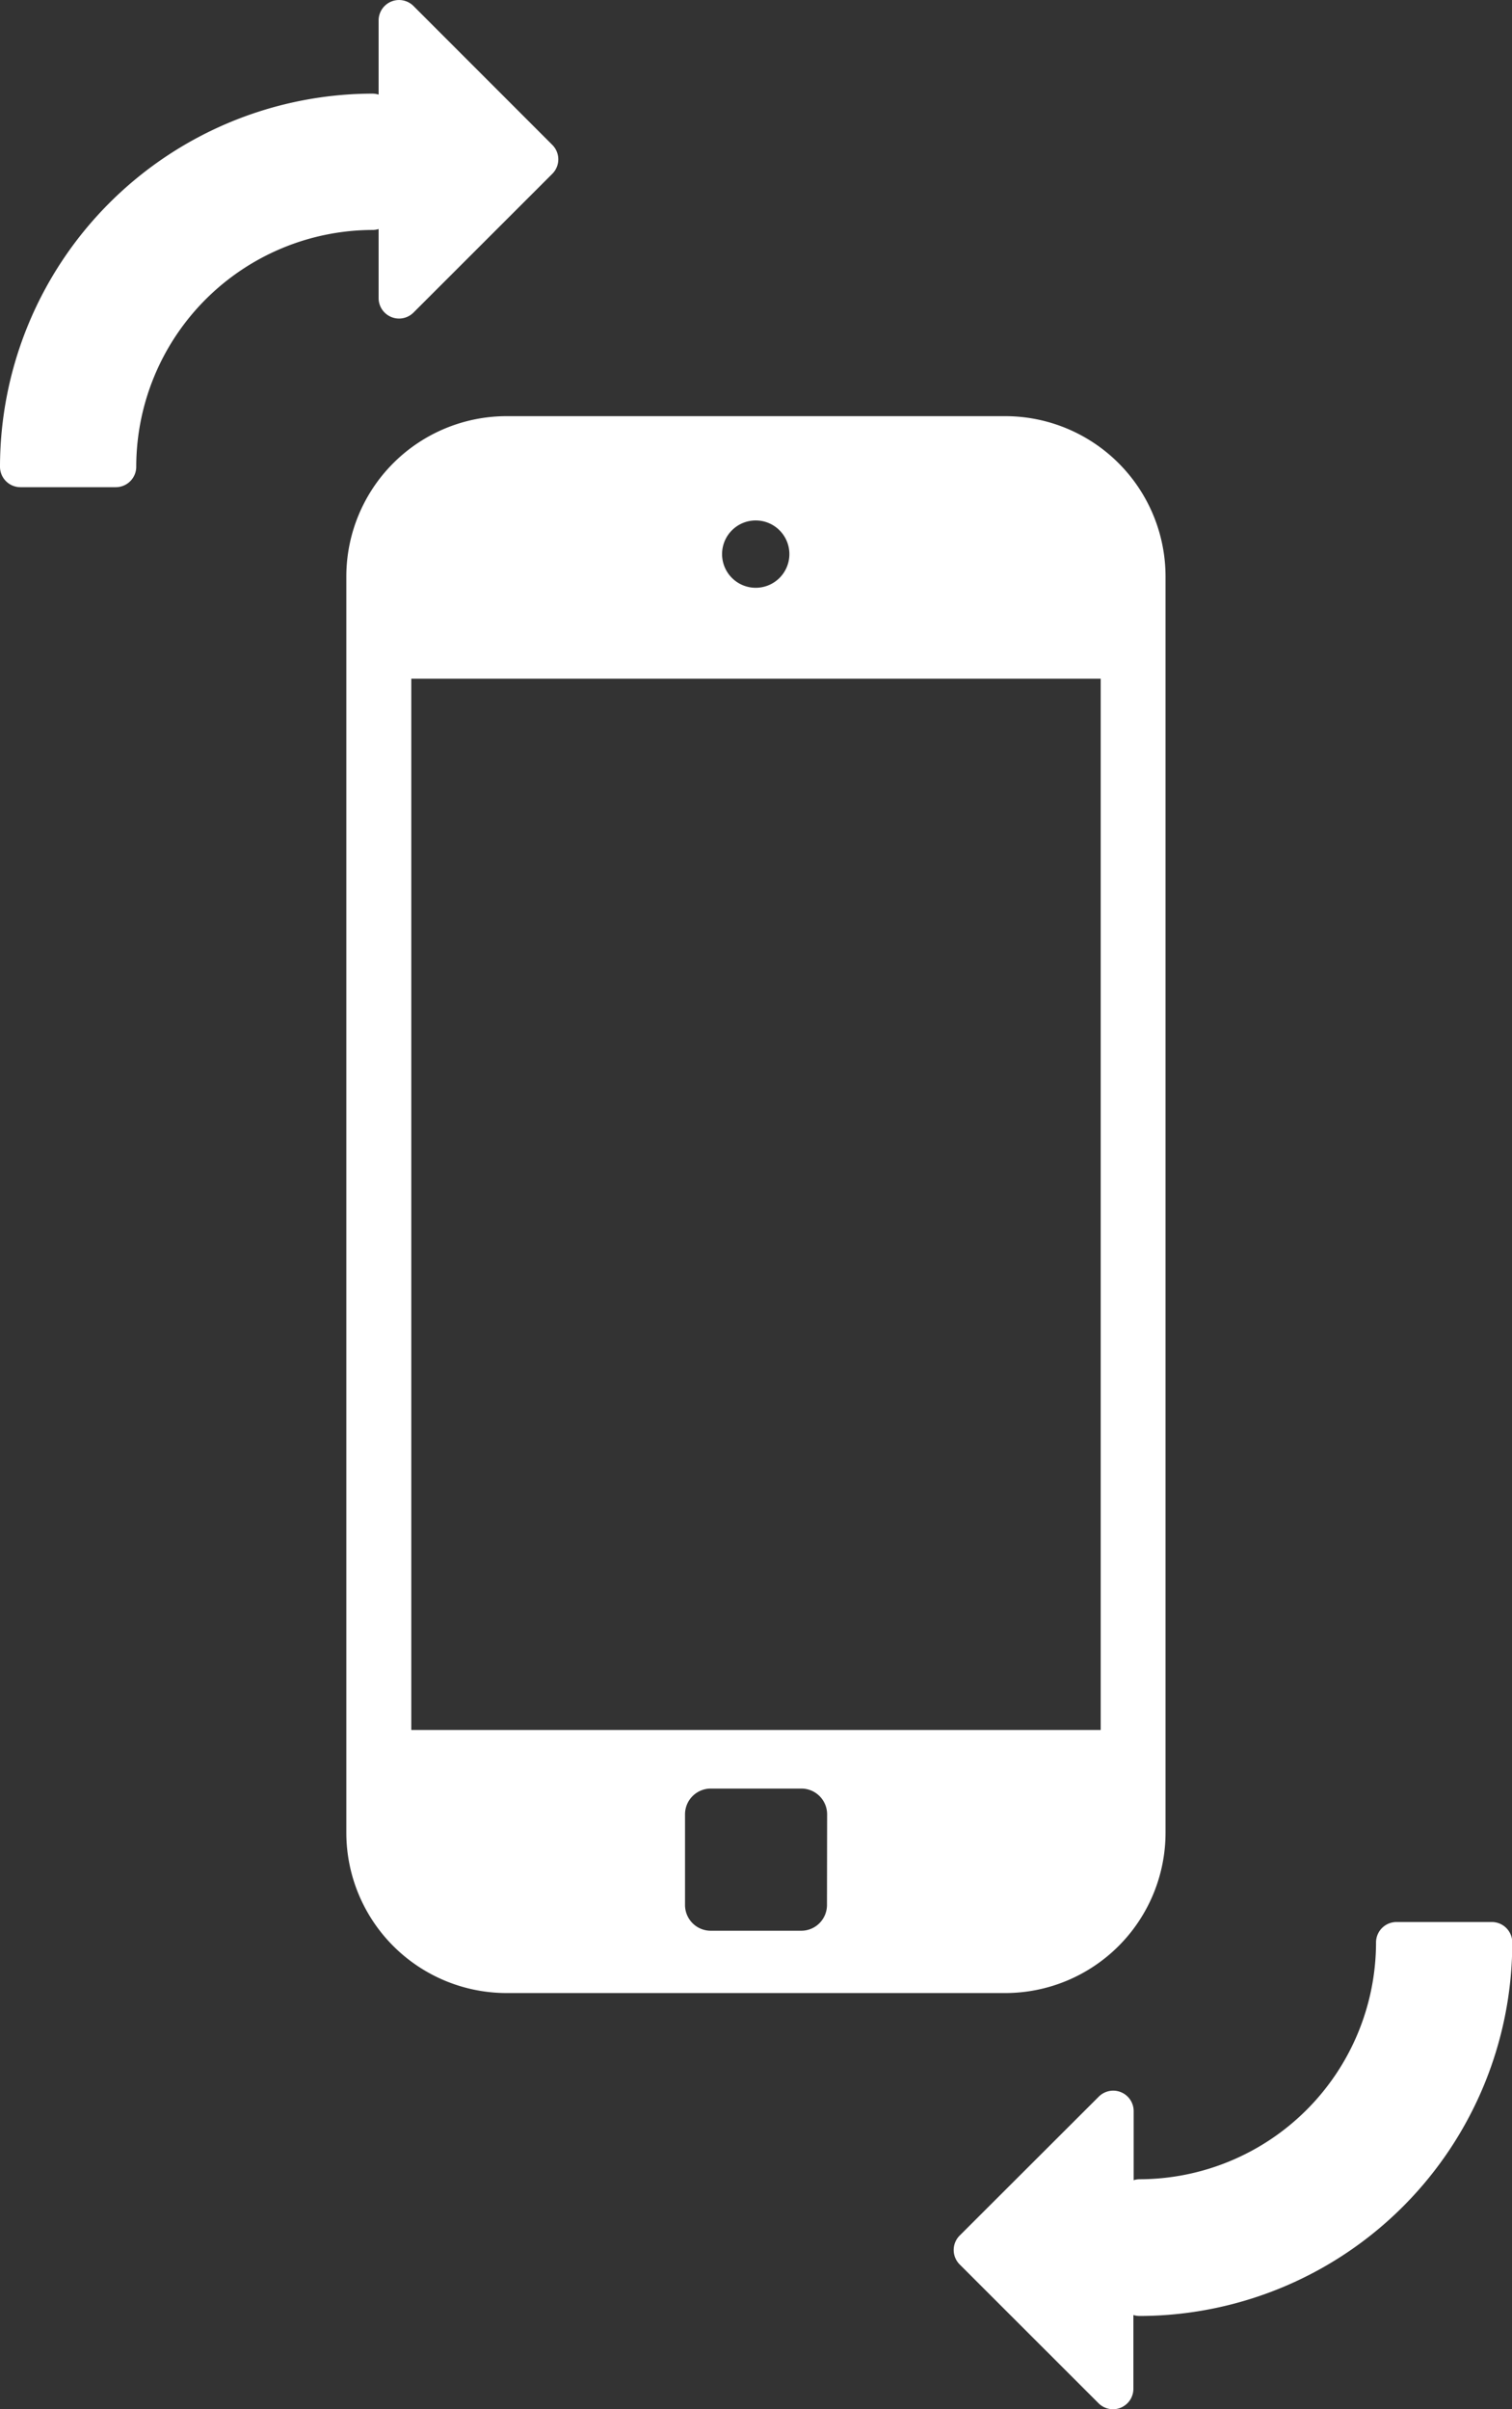
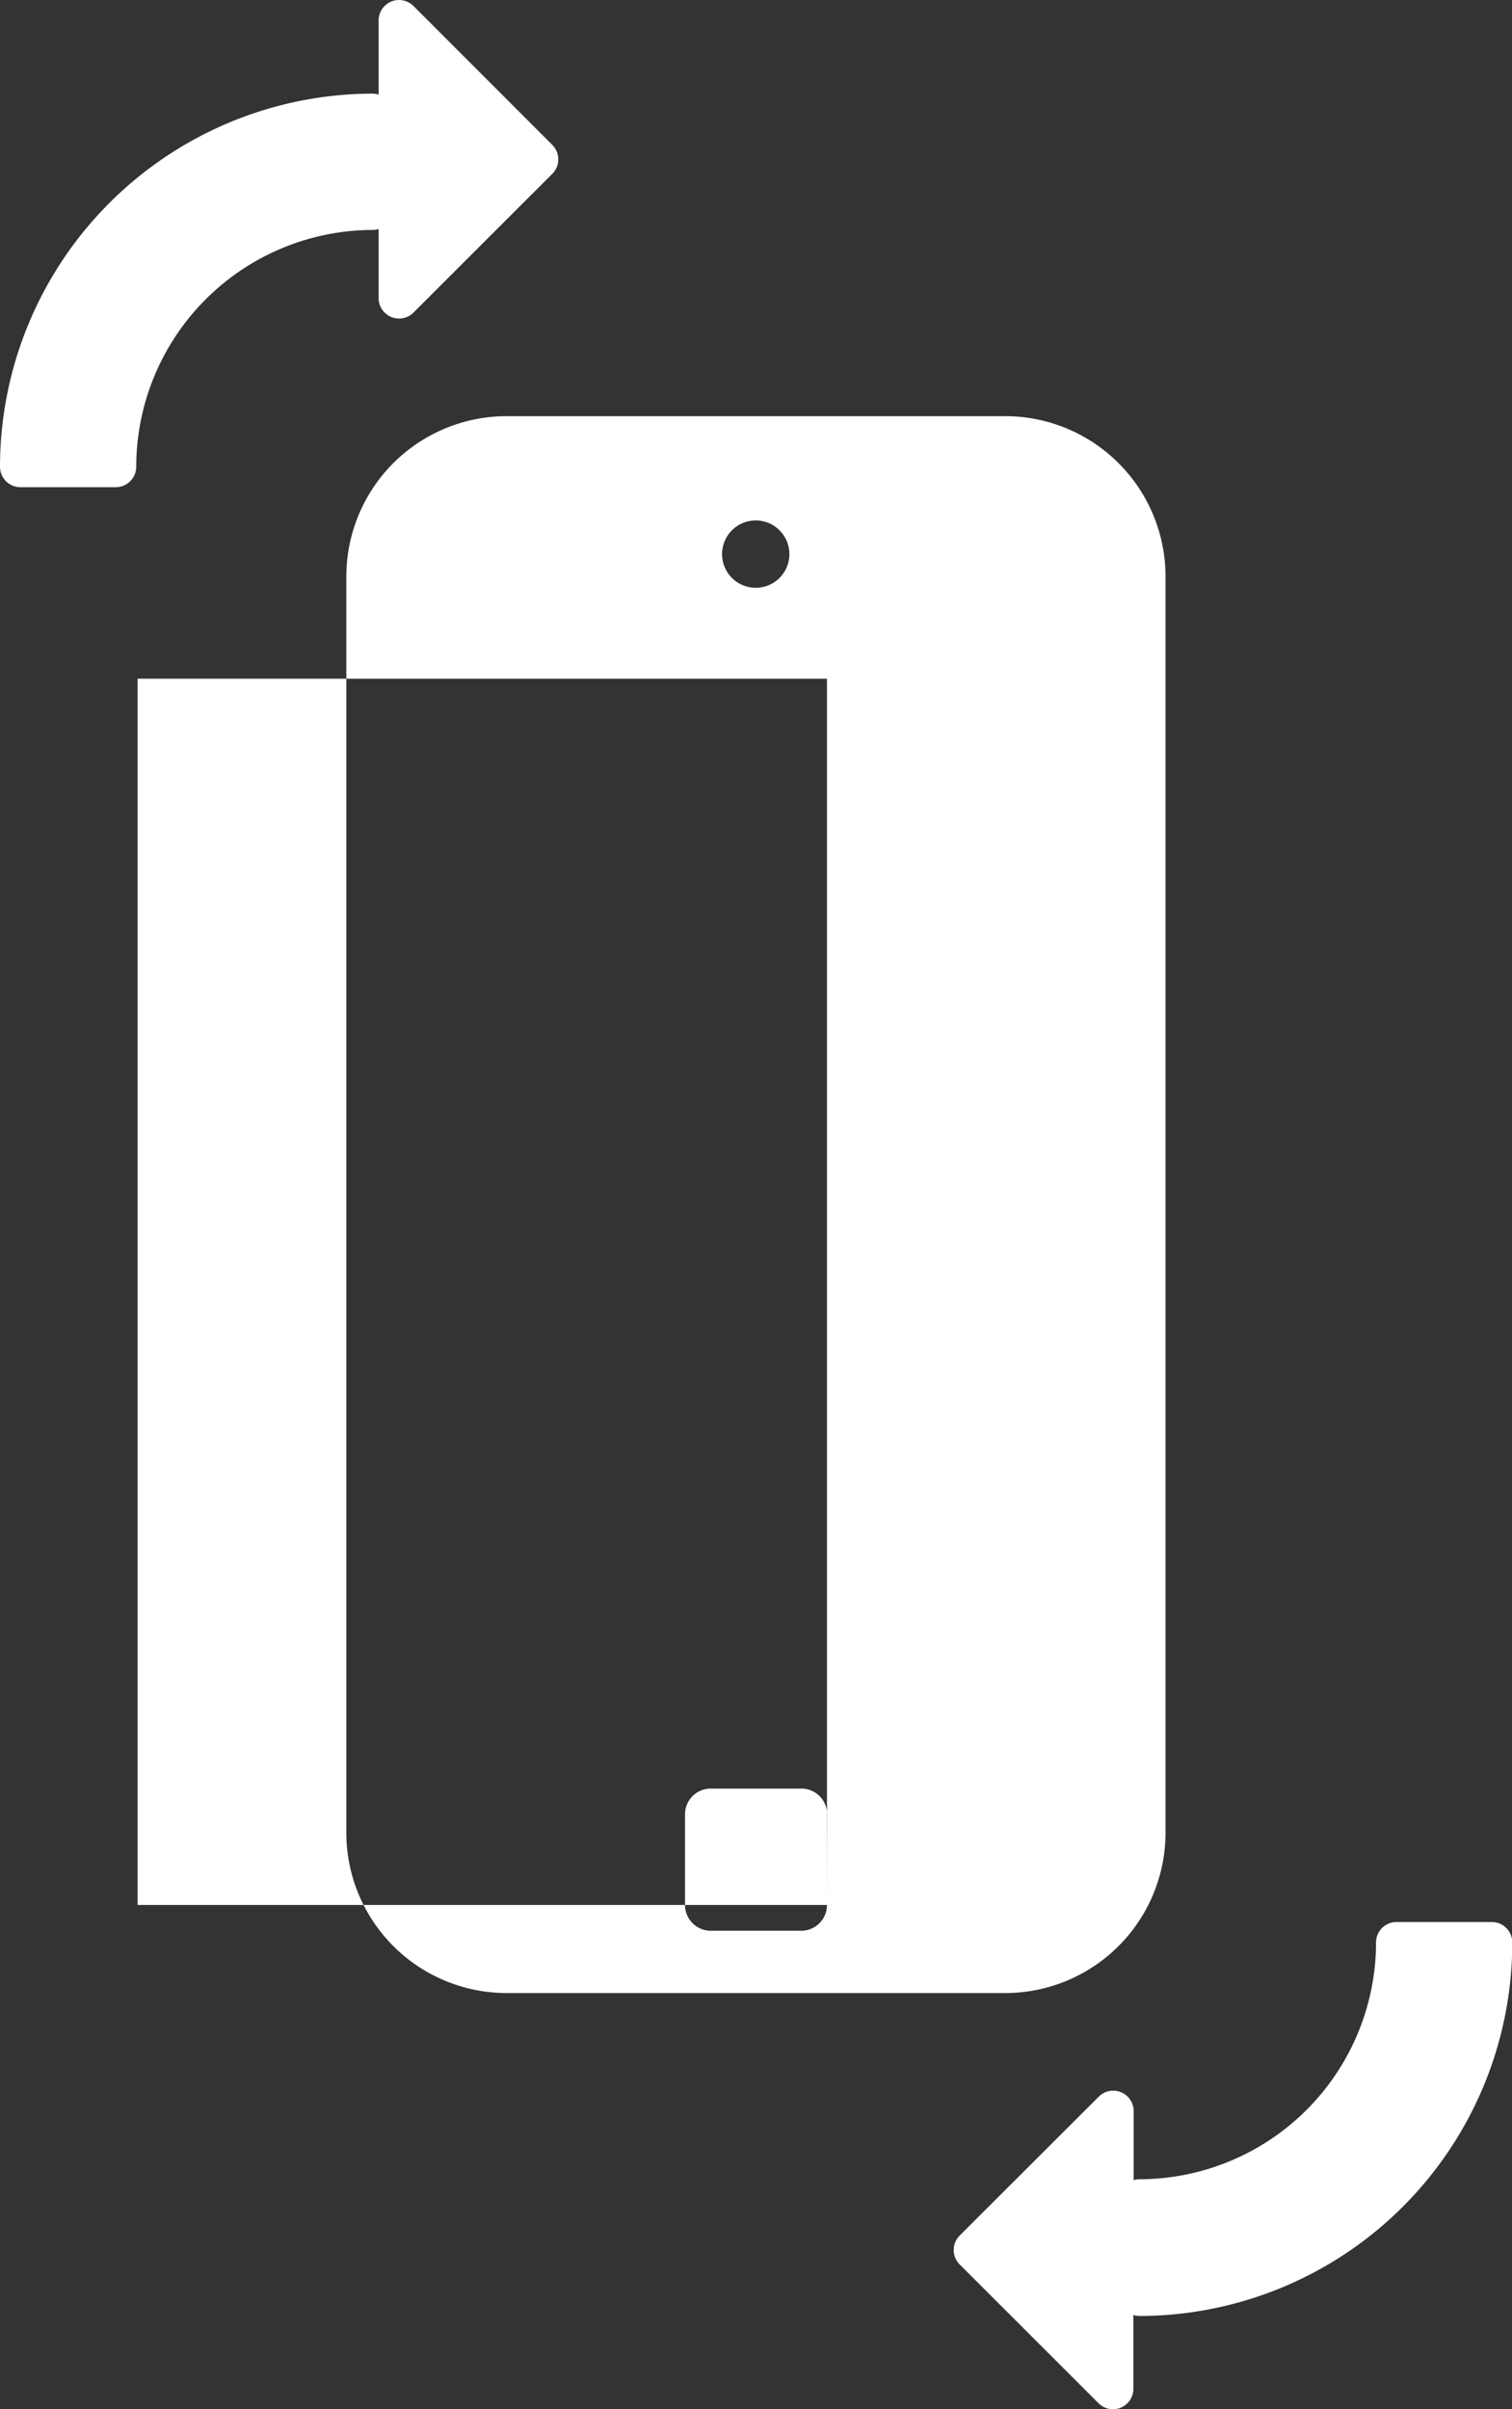
<svg xmlns="http://www.w3.org/2000/svg" viewBox="0 0 110.98 176.74">
  <rect x="0" y="0" width="110.98" height="176.74" fill="#333333" stroke="none" />
  <defs>
    <style>.cls-1{fill:#fff}</style>
  </defs>
  <title>rotate</title>
  <g id="Ebene_2" data-name="Ebene 2">
-     <path class="cls-1" d="M73.79 30.53H37.18a11.77 11.77 0 0 0-11.76 11.76v92.16a11.77 11.77 0 0 0 11.76 11.76h36.61a11.77 11.77 0 0 0 11.76-11.76V42.29a11.77 11.77 0 0 0-11.76-11.76zm-18.3 7.65A2.47 2.47 0 1 1 53 40.64a2.47 2.47 0 0 1 2.49-2.46zm5.21 101.57a1.89 1.89 0 0 1-1.89 1.89h-6.64a1.89 1.89 0 0 1-1.89-1.89v-6.65a1.89 1.89 0 0 1 1.89-1.89h6.65a1.89 1.89 0 0 1 1.89 1.89zm20.09-12.84h-50.6V49.79h50.6zM30.35.44l10.19 10.19a1.5 1.5 0 0 1 0 2.12L30.35 22.93a1.5 1.5 0 0 1-2.56-1.06V16.8a1.48 1.48 0 0 1-.42.07A17.39 17.39 0 0 0 10 34.24a1.5 1.5 0 0 1-1.5 1.5h-7a1.5 1.5 0 0 1-1.5-1.5A27.4 27.4 0 0 1 27.12 6.87h.25a1.48 1.48 0 0 1 .42.07V1.5A1.5 1.5 0 0 1 30.35.44zm51.91 176.19a1.5 1.5 0 0 0 .93-1.39v-5.41a1.48 1.48 0 0 0 .42.07h.25A27.4 27.4 0 0 0 111 142.5a1.5 1.5 0 0 0-1.5-1.5h-7a1.5 1.5 0 0 0-1.5 1.5 17.39 17.39 0 0 1-17.37 17.37 1.48 1.48 0 0 0-.42.07v-5.07a1.5 1.5 0 0 0-2.56-1.06L70.44 164a1.5 1.5 0 0 0 0 2.12l10.19 10.18a1.5 1.5 0 0 0 1.63.33z" id="ROTATE" />
+     <path class="cls-1" d="M73.79 30.53H37.18a11.77 11.77 0 0 0-11.76 11.76v92.16a11.77 11.77 0 0 0 11.76 11.76h36.61a11.77 11.77 0 0 0 11.76-11.76V42.29a11.77 11.77 0 0 0-11.76-11.76zm-18.3 7.65A2.47 2.47 0 1 1 53 40.64a2.47 2.47 0 0 1 2.49-2.46zm5.21 101.57a1.89 1.89 0 0 1-1.89 1.89h-6.64a1.89 1.89 0 0 1-1.89-1.89v-6.65a1.89 1.89 0 0 1 1.89-1.89h6.65a1.89 1.89 0 0 1 1.89 1.89zh-50.6V49.79h50.6zM30.35.44l10.19 10.19a1.5 1.5 0 0 1 0 2.12L30.35 22.93a1.5 1.5 0 0 1-2.56-1.06V16.8a1.48 1.48 0 0 1-.42.07A17.39 17.39 0 0 0 10 34.24a1.5 1.5 0 0 1-1.5 1.5h-7a1.5 1.5 0 0 1-1.5-1.5A27.4 27.4 0 0 1 27.12 6.87h.25a1.48 1.48 0 0 1 .42.07V1.5A1.5 1.5 0 0 1 30.35.44zm51.91 176.19a1.5 1.5 0 0 0 .93-1.39v-5.41a1.48 1.48 0 0 0 .42.07h.25A27.4 27.4 0 0 0 111 142.5a1.5 1.5 0 0 0-1.5-1.5h-7a1.5 1.5 0 0 0-1.5 1.5 17.39 17.39 0 0 1-17.37 17.37 1.48 1.48 0 0 0-.42.07v-5.07a1.5 1.5 0 0 0-2.56-1.06L70.44 164a1.5 1.5 0 0 0 0 2.12l10.19 10.18a1.5 1.5 0 0 0 1.63.33z" id="ROTATE" />
  </g>
</svg>